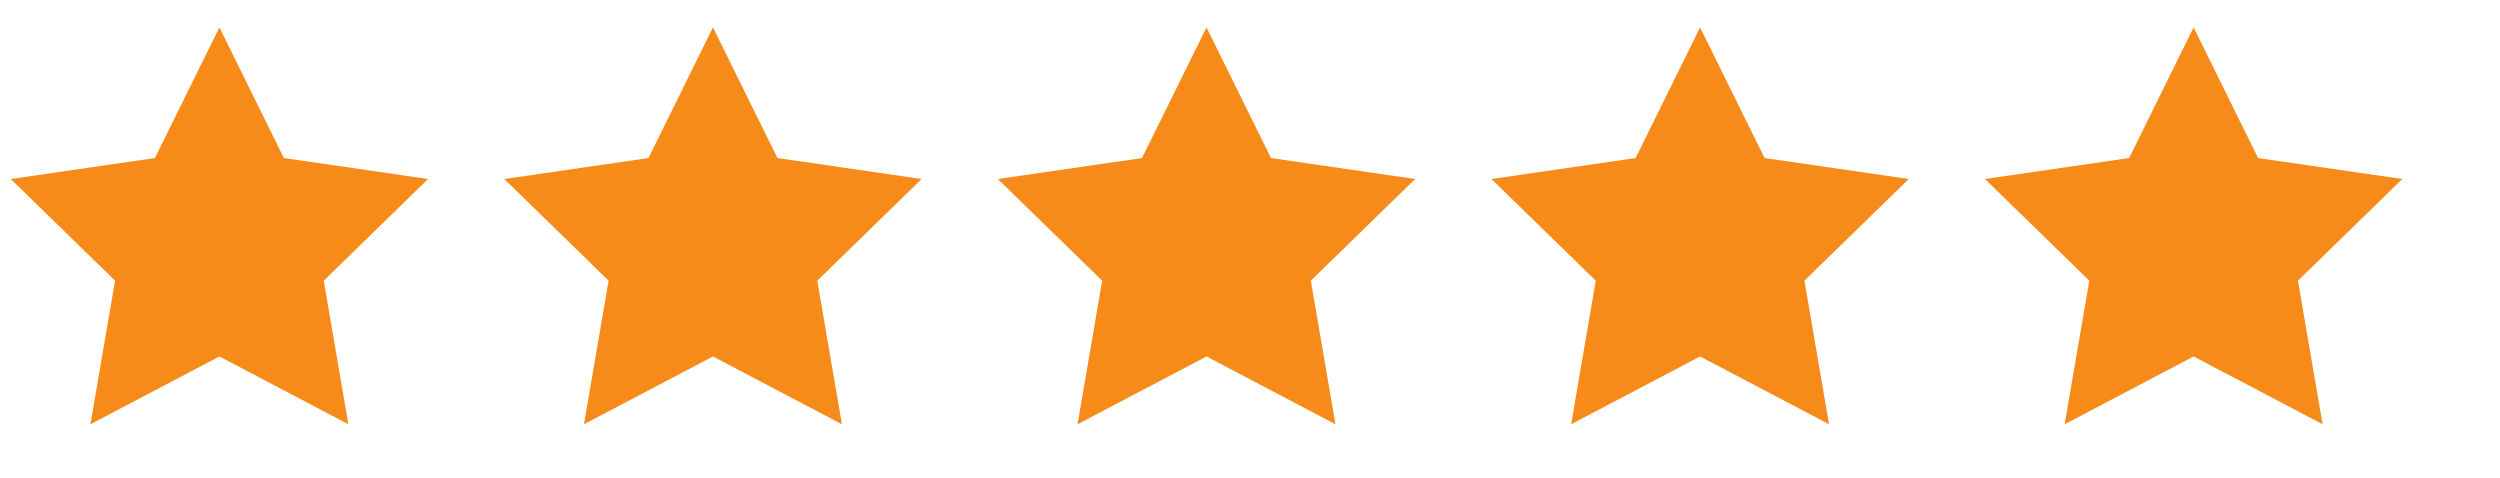
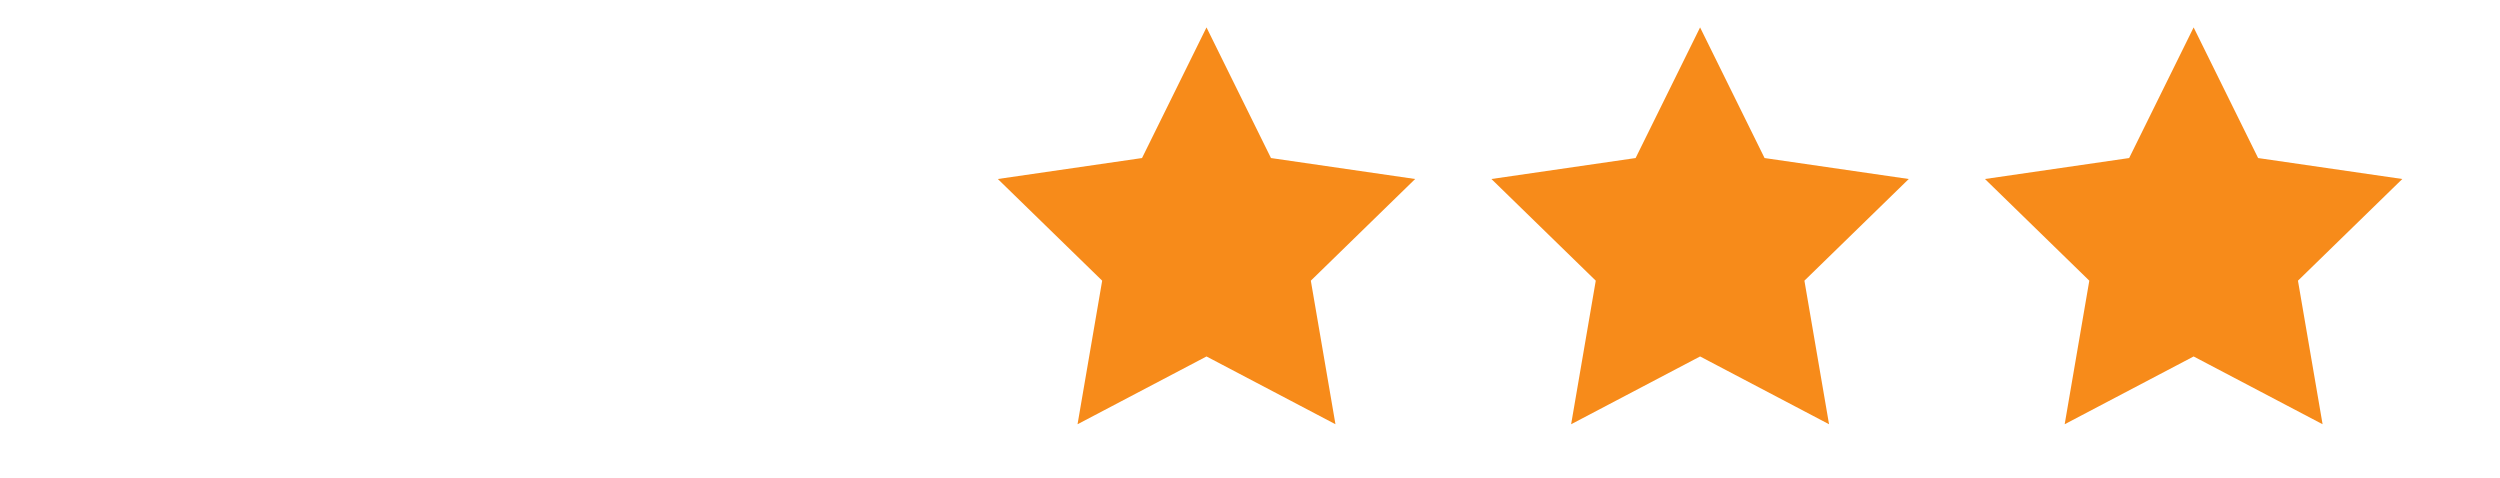
<svg xmlns="http://www.w3.org/2000/svg" width="115" height="22" viewBox="0 0 115 22" fill="none">
  <g clip-path="url(#clip0_2491_818)">
-     <path fill-rule="evenodd" clip-rule="evenodd" d="M10.093 16.397L4.16 19.515L5.293 12.911L0.494 8.234L7.126 7.27L10.093 1.261L13.059 7.27L19.691 8.234L14.892 12.911L16.025 19.515L10.093 16.397Z" fill="#F78B1A" />
-   </g>
+     </g>
  <g clip-path="url(#clip1_2491_818)">
-     <path fill-rule="evenodd" clip-rule="evenodd" d="M32.796 16.397L26.863 19.515L27.996 12.911L23.197 8.234L29.83 7.27L32.796 1.261L35.762 7.27L42.394 8.234L37.595 12.911L38.728 19.515L32.796 16.397Z" fill="#F78B1A" />
-   </g>
+     </g>
  <g clip-path="url(#clip2_2491_818)">
    <path fill-rule="evenodd" clip-rule="evenodd" d="M55.499 16.397L49.567 19.515L50.7 12.911L45.9 8.234L52.533 7.27L55.499 1.261L58.465 7.27L65.097 8.234L60.298 12.911L61.431 19.515L55.499 16.397Z" fill="#F78B1A" />
  </g>
  <g clip-path="url(#clip3_2491_818)">
    <path fill-rule="evenodd" clip-rule="evenodd" d="M78.204 16.397L72.272 19.515L73.405 12.911L68.605 8.234L75.238 7.27L78.204 1.261L81.17 7.27L87.803 8.234L83.003 12.911L84.136 19.515L78.204 16.397Z" fill="#F78B1A" />
  </g>
  <g clip-path="url(#clip4_2491_818)">
    <path fill-rule="evenodd" clip-rule="evenodd" d="M100.907 16.397L94.975 19.515L96.108 12.911L91.308 8.234L97.941 7.27L100.907 1.261L103.873 7.27L110.506 8.234L105.706 12.911L106.839 19.515L100.907 16.397Z" fill="#F78B1A" />
  </g>
  <defs>
    <clipPath id="clip0_2491_818">
      <rect width="20.181" height="20.181" fill="white" />
    </clipPath>
    <clipPath id="clip1_2491_818">
-       <rect width="20.181" height="20.181" fill="white" transform="translate(22.703)" />
-     </clipPath>
+       </clipPath>
    <clipPath id="clip2_2491_818">
      <rect width="20.181" height="20.181" fill="white" transform="translate(45.406)" />
    </clipPath>
    <clipPath id="clip3_2491_818">
      <rect width="20.181" height="20.181" fill="white" transform="translate(68.111)" />
    </clipPath>
    <clipPath id="clip4_2491_818">
      <rect width="20.181" height="20.181" fill="white" transform="translate(90.814)" />
    </clipPath>
  </defs>
</svg>